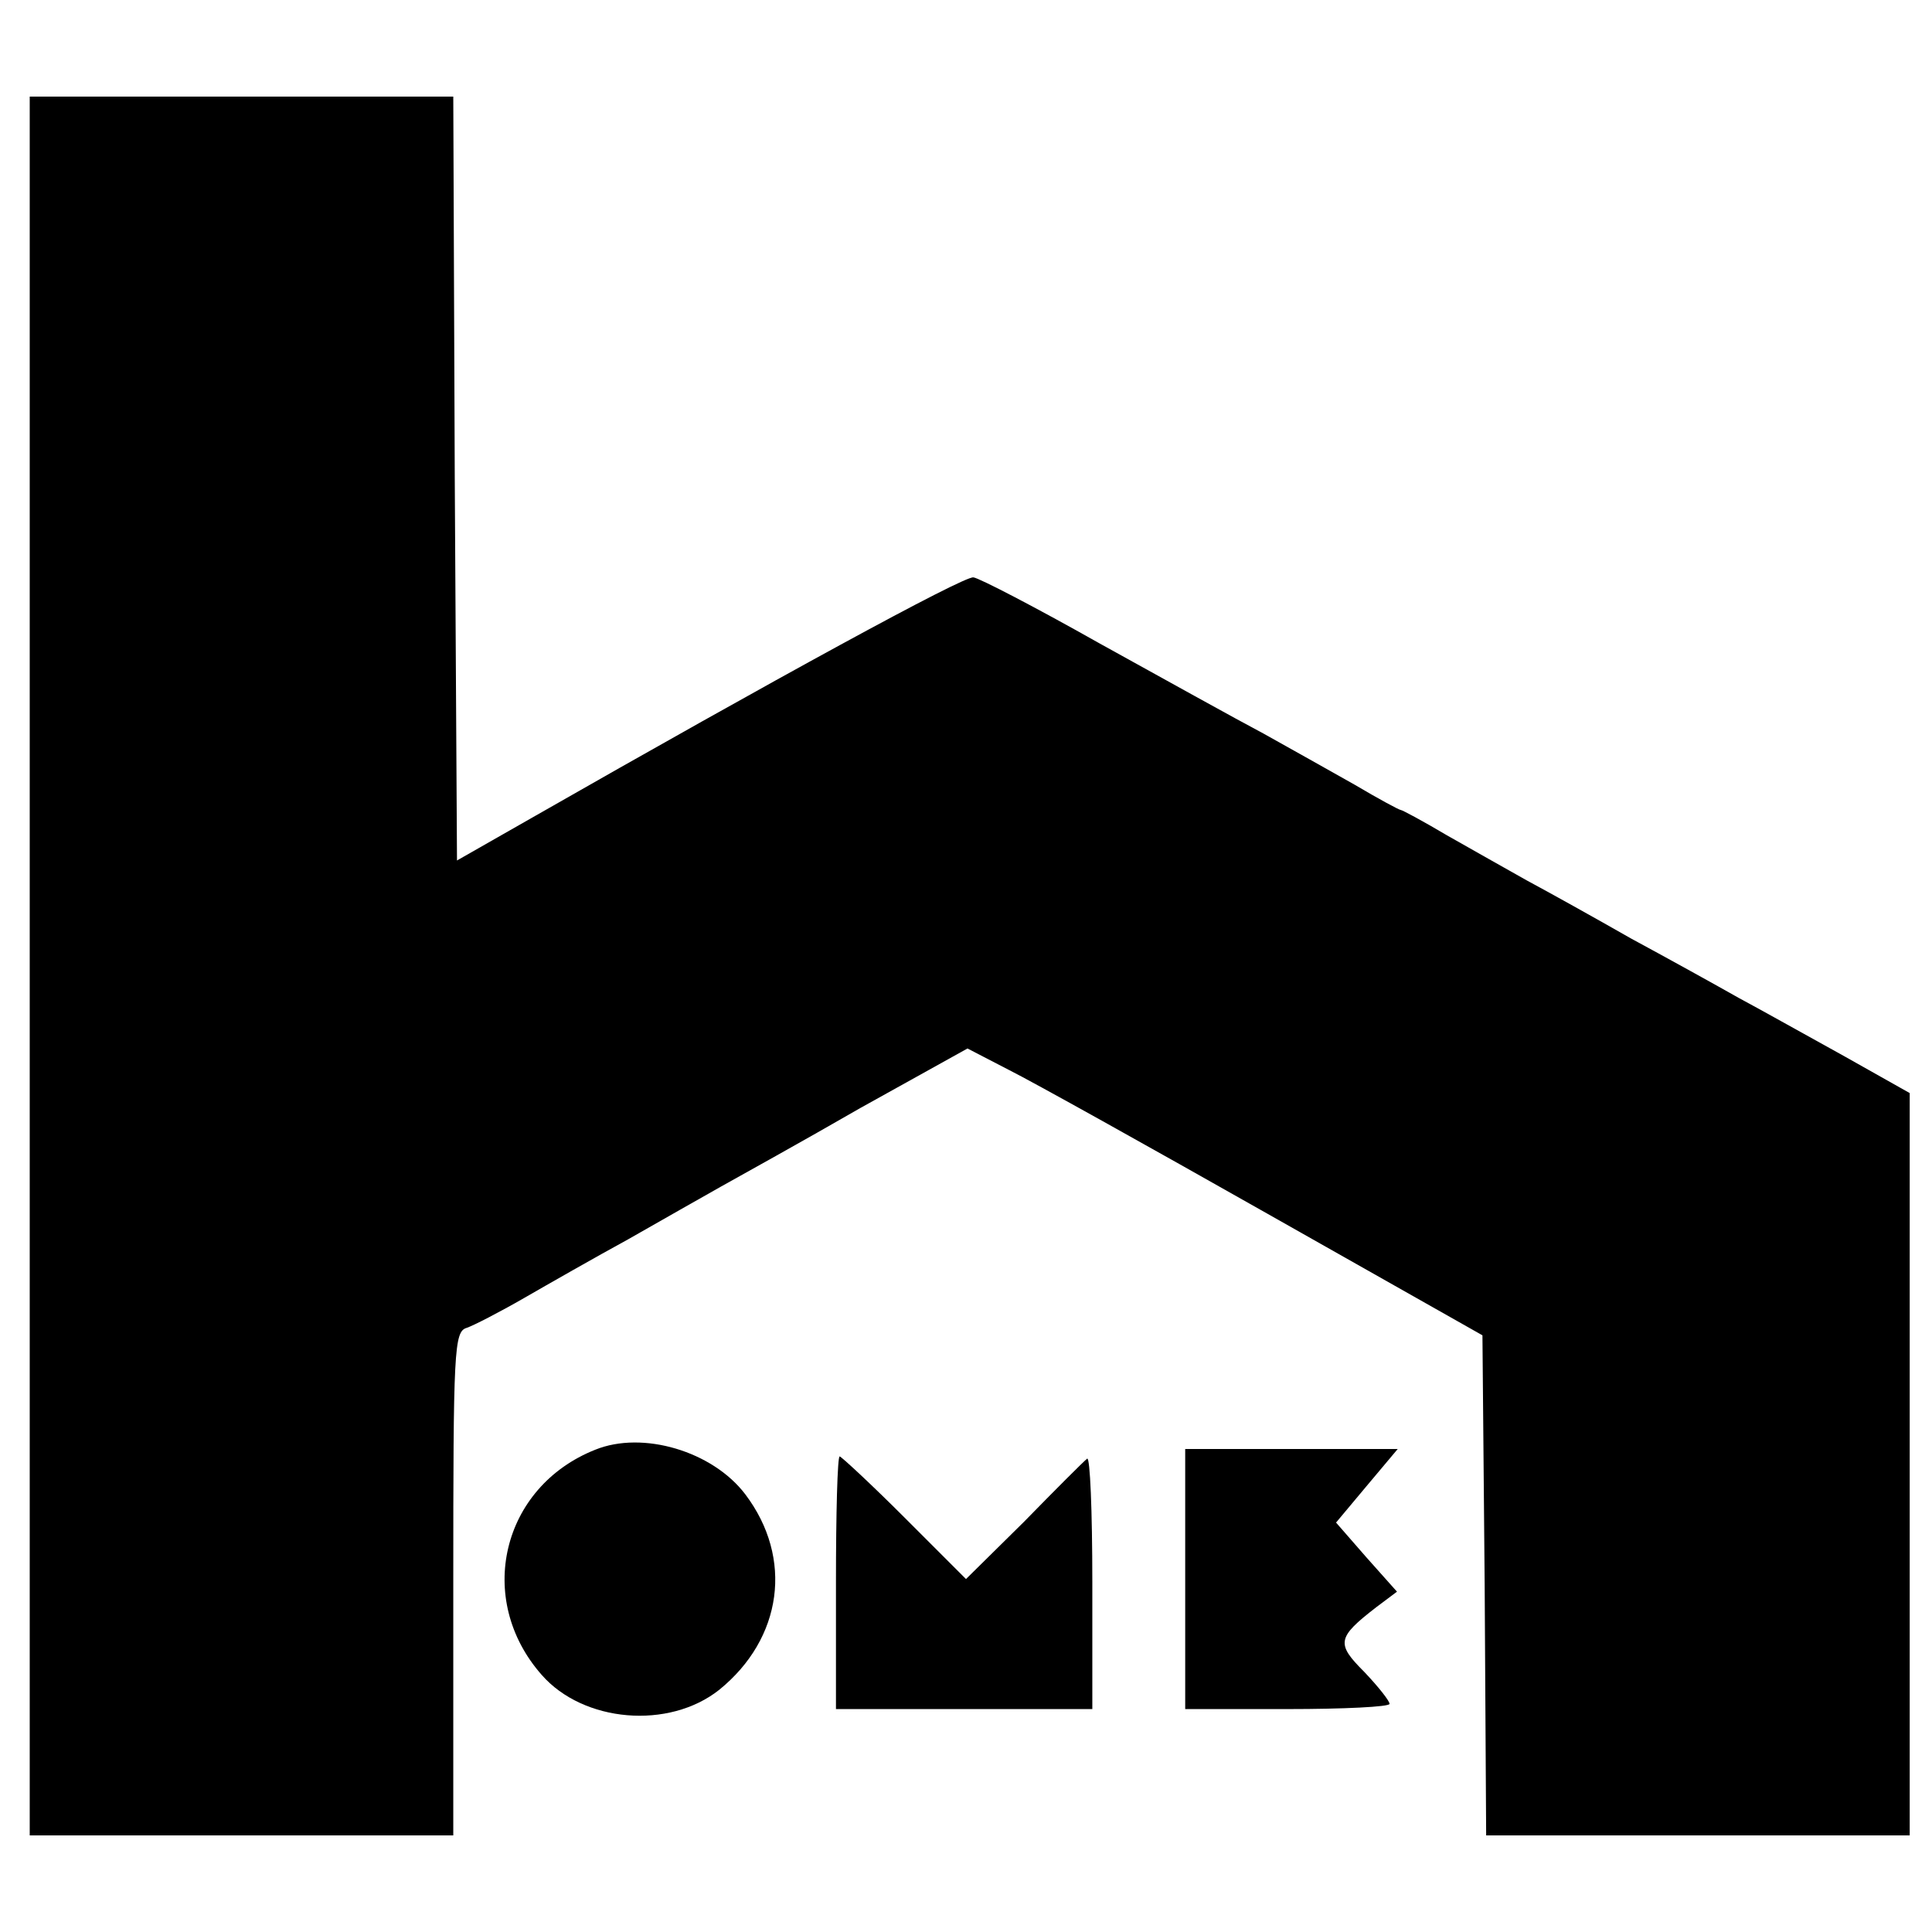
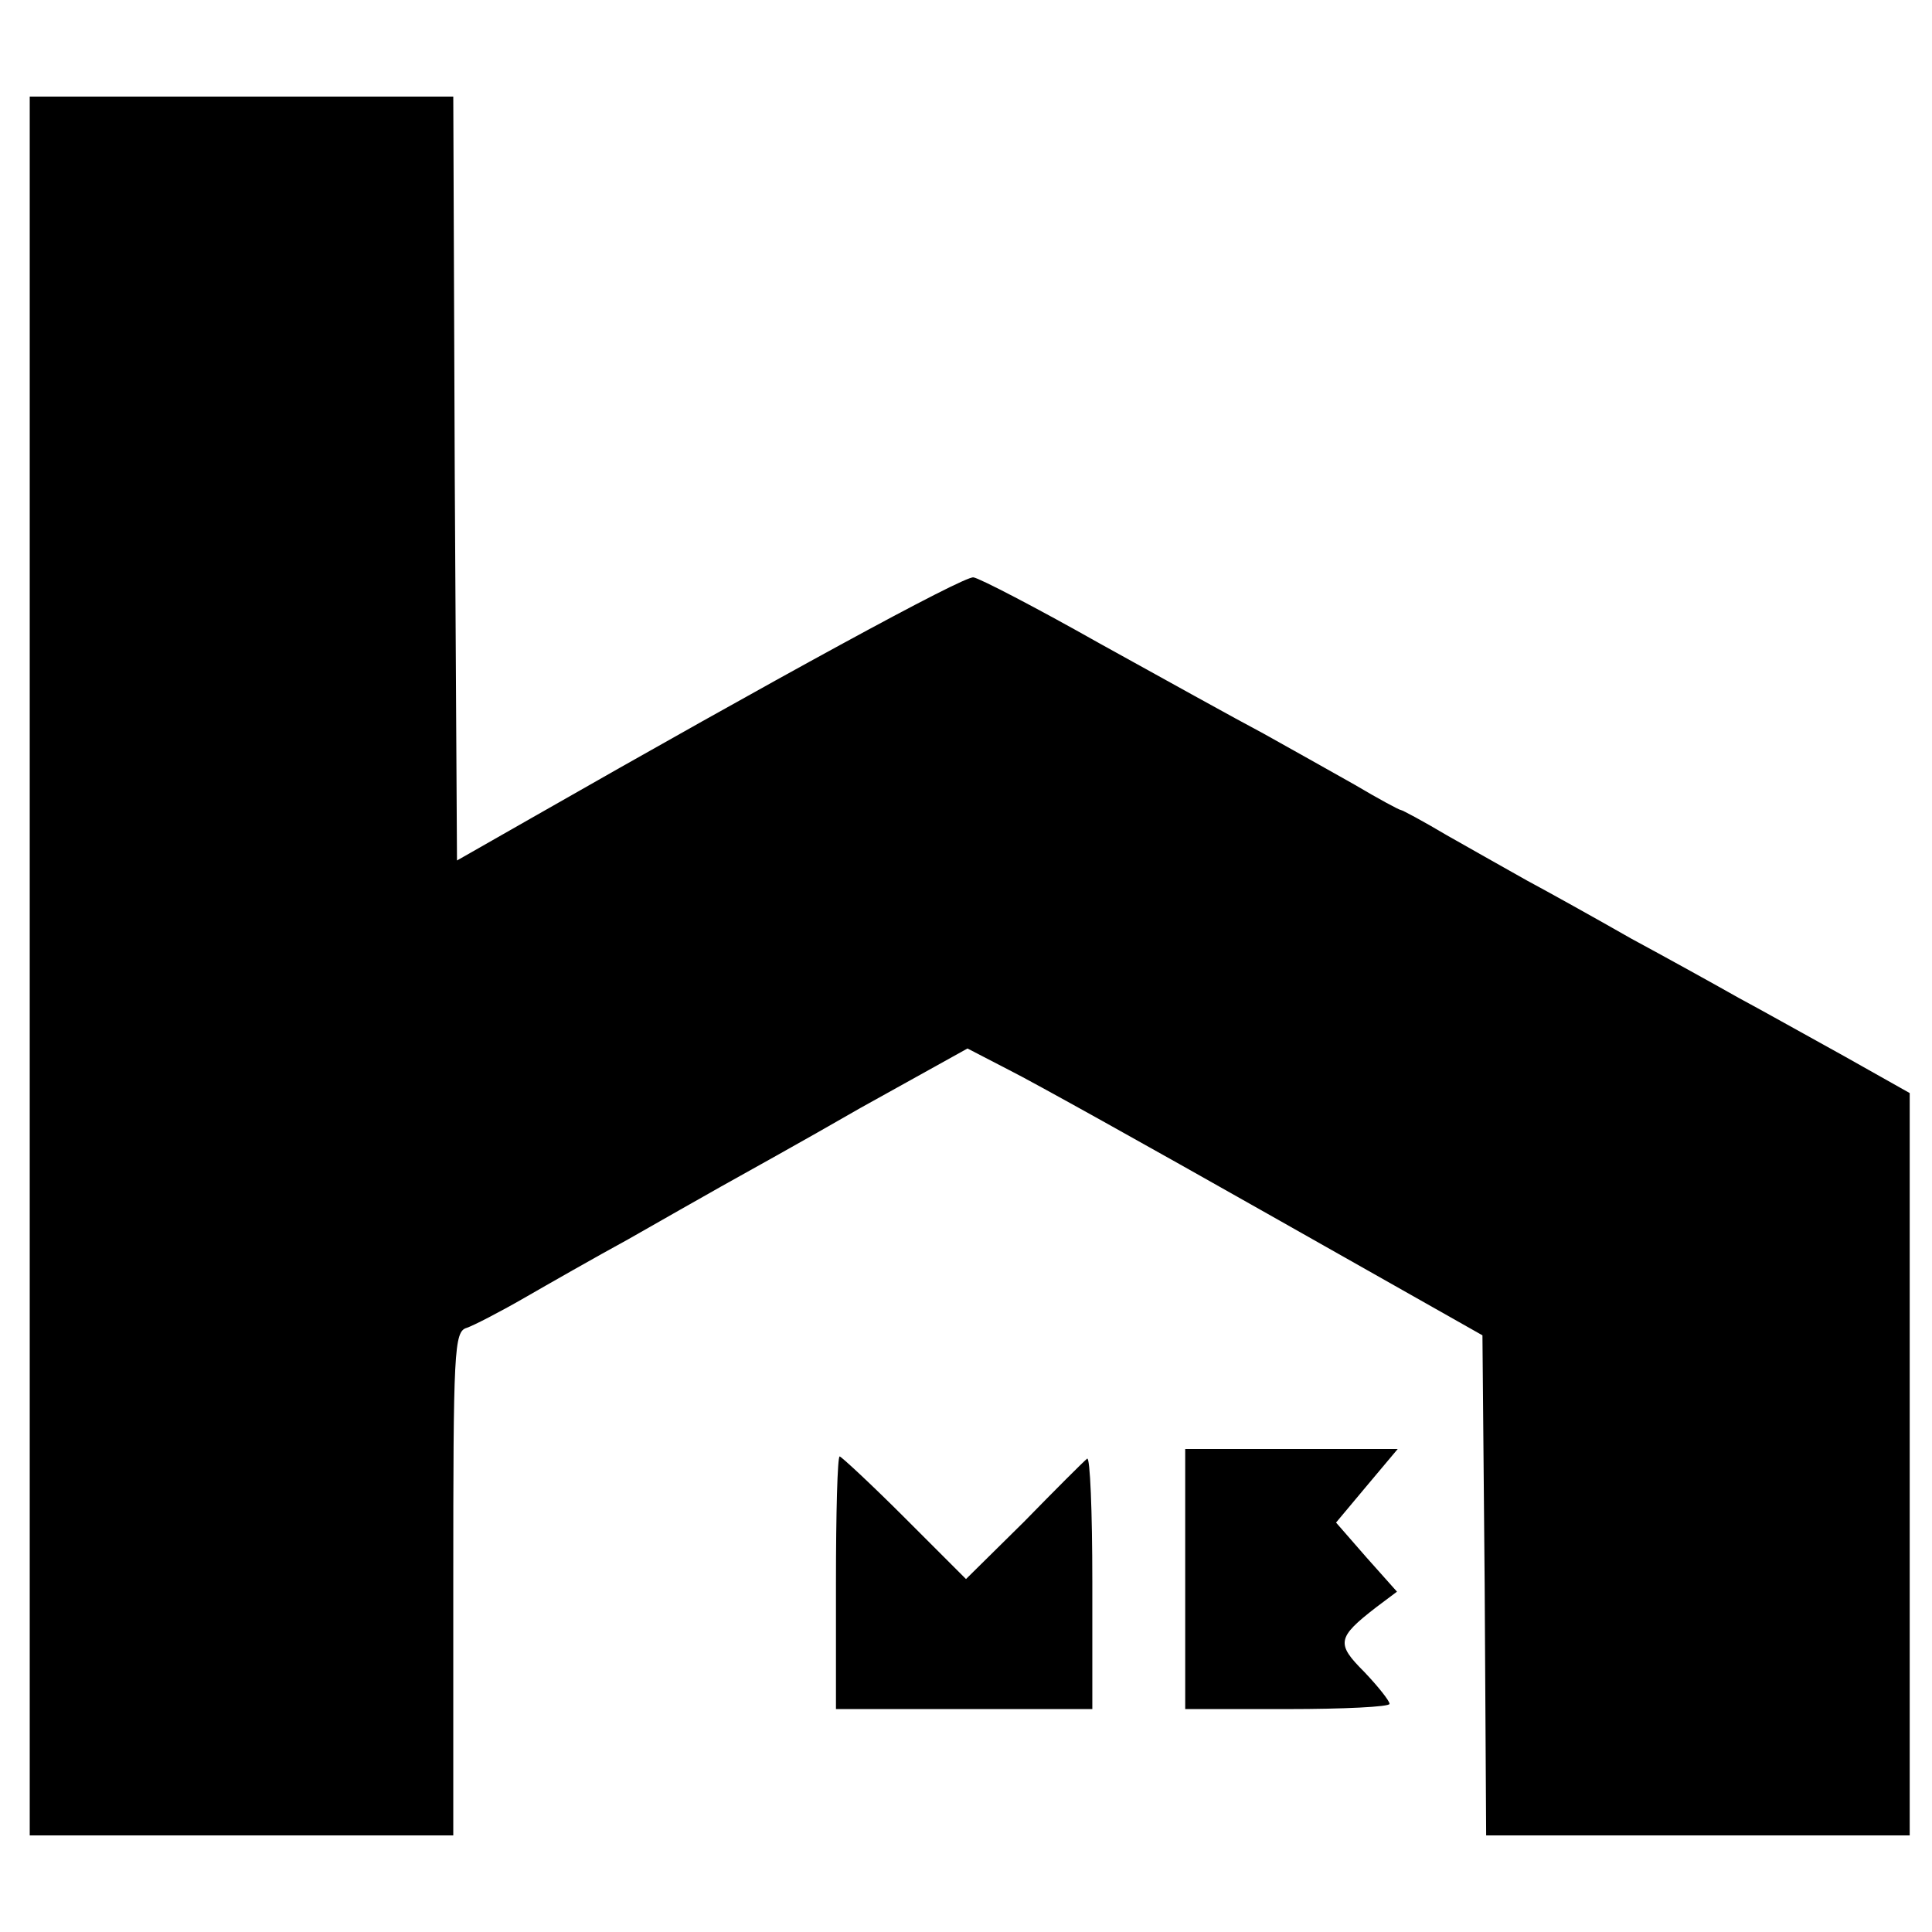
<svg xmlns="http://www.w3.org/2000/svg" version="1.0" width="260pt" height="260pt" viewBox="0 0 260 260" preserveAspectRatio="xMidYMid meet">
  <g transform="translate(0,260) scale(0.1,-0.1)" fill="#000000" stroke="none">
    <path d="M40 1300 l0 -1170 285 0 285 0 0 339 c0 314 1 339 18 344 9 3 44 21 77 40 33 19 96 55 140 79 44 25 100 57 125 71 25 14 110 61 188 106 l144 80 56 -29 c32 -16 188 -103 347 -193 l290 -164 3 -336 2 -337 285 0 285 0 0 499 0 500 -87 49 c-49 27 -113 63 -143 79 -30 17 -95 53 -145 80 -49 28 -112 63 -140 78 -27 15 -76 43 -108 61 -32 19 -60 34 -62 34 -2 0 -30 15 -62 34 -32 18 -87 49 -123 69 -36 19 -135 74 -220 121 -85 48 -162 88 -170 89 -13 2 -266 -136 -595 -324 l-100 -57 -3 514 -2 514 -285 0 -285 0 0 -1170z" />
-     <path d="M801 649 c-126 -50 -162 -201 -72 -303 56 -64 171 -74 239 -20 85 69 100 177 35 263 -44 58 -138 86 -202 60z" />
    <path d="M1595 475 l0 -175 138 0 c75 0 137 3 137 7 0 4 -15 23 -34 43 -38 38 -37 46 16 87 l28 21 -41 46 -41 47 41 49 42 50 -143 0 -143 0 0 -175z" />
    <path d="M1125 470 l0 -170 173 0 172 0 0 172 c0 94 -3 168 -7 165 -5 -4 -43 -42 -85 -85 l-78 -77 -83 83 c-45 45 -85 82 -87 82 -3 0 -5 -77 -5 -170z" />
  </g>
</svg>